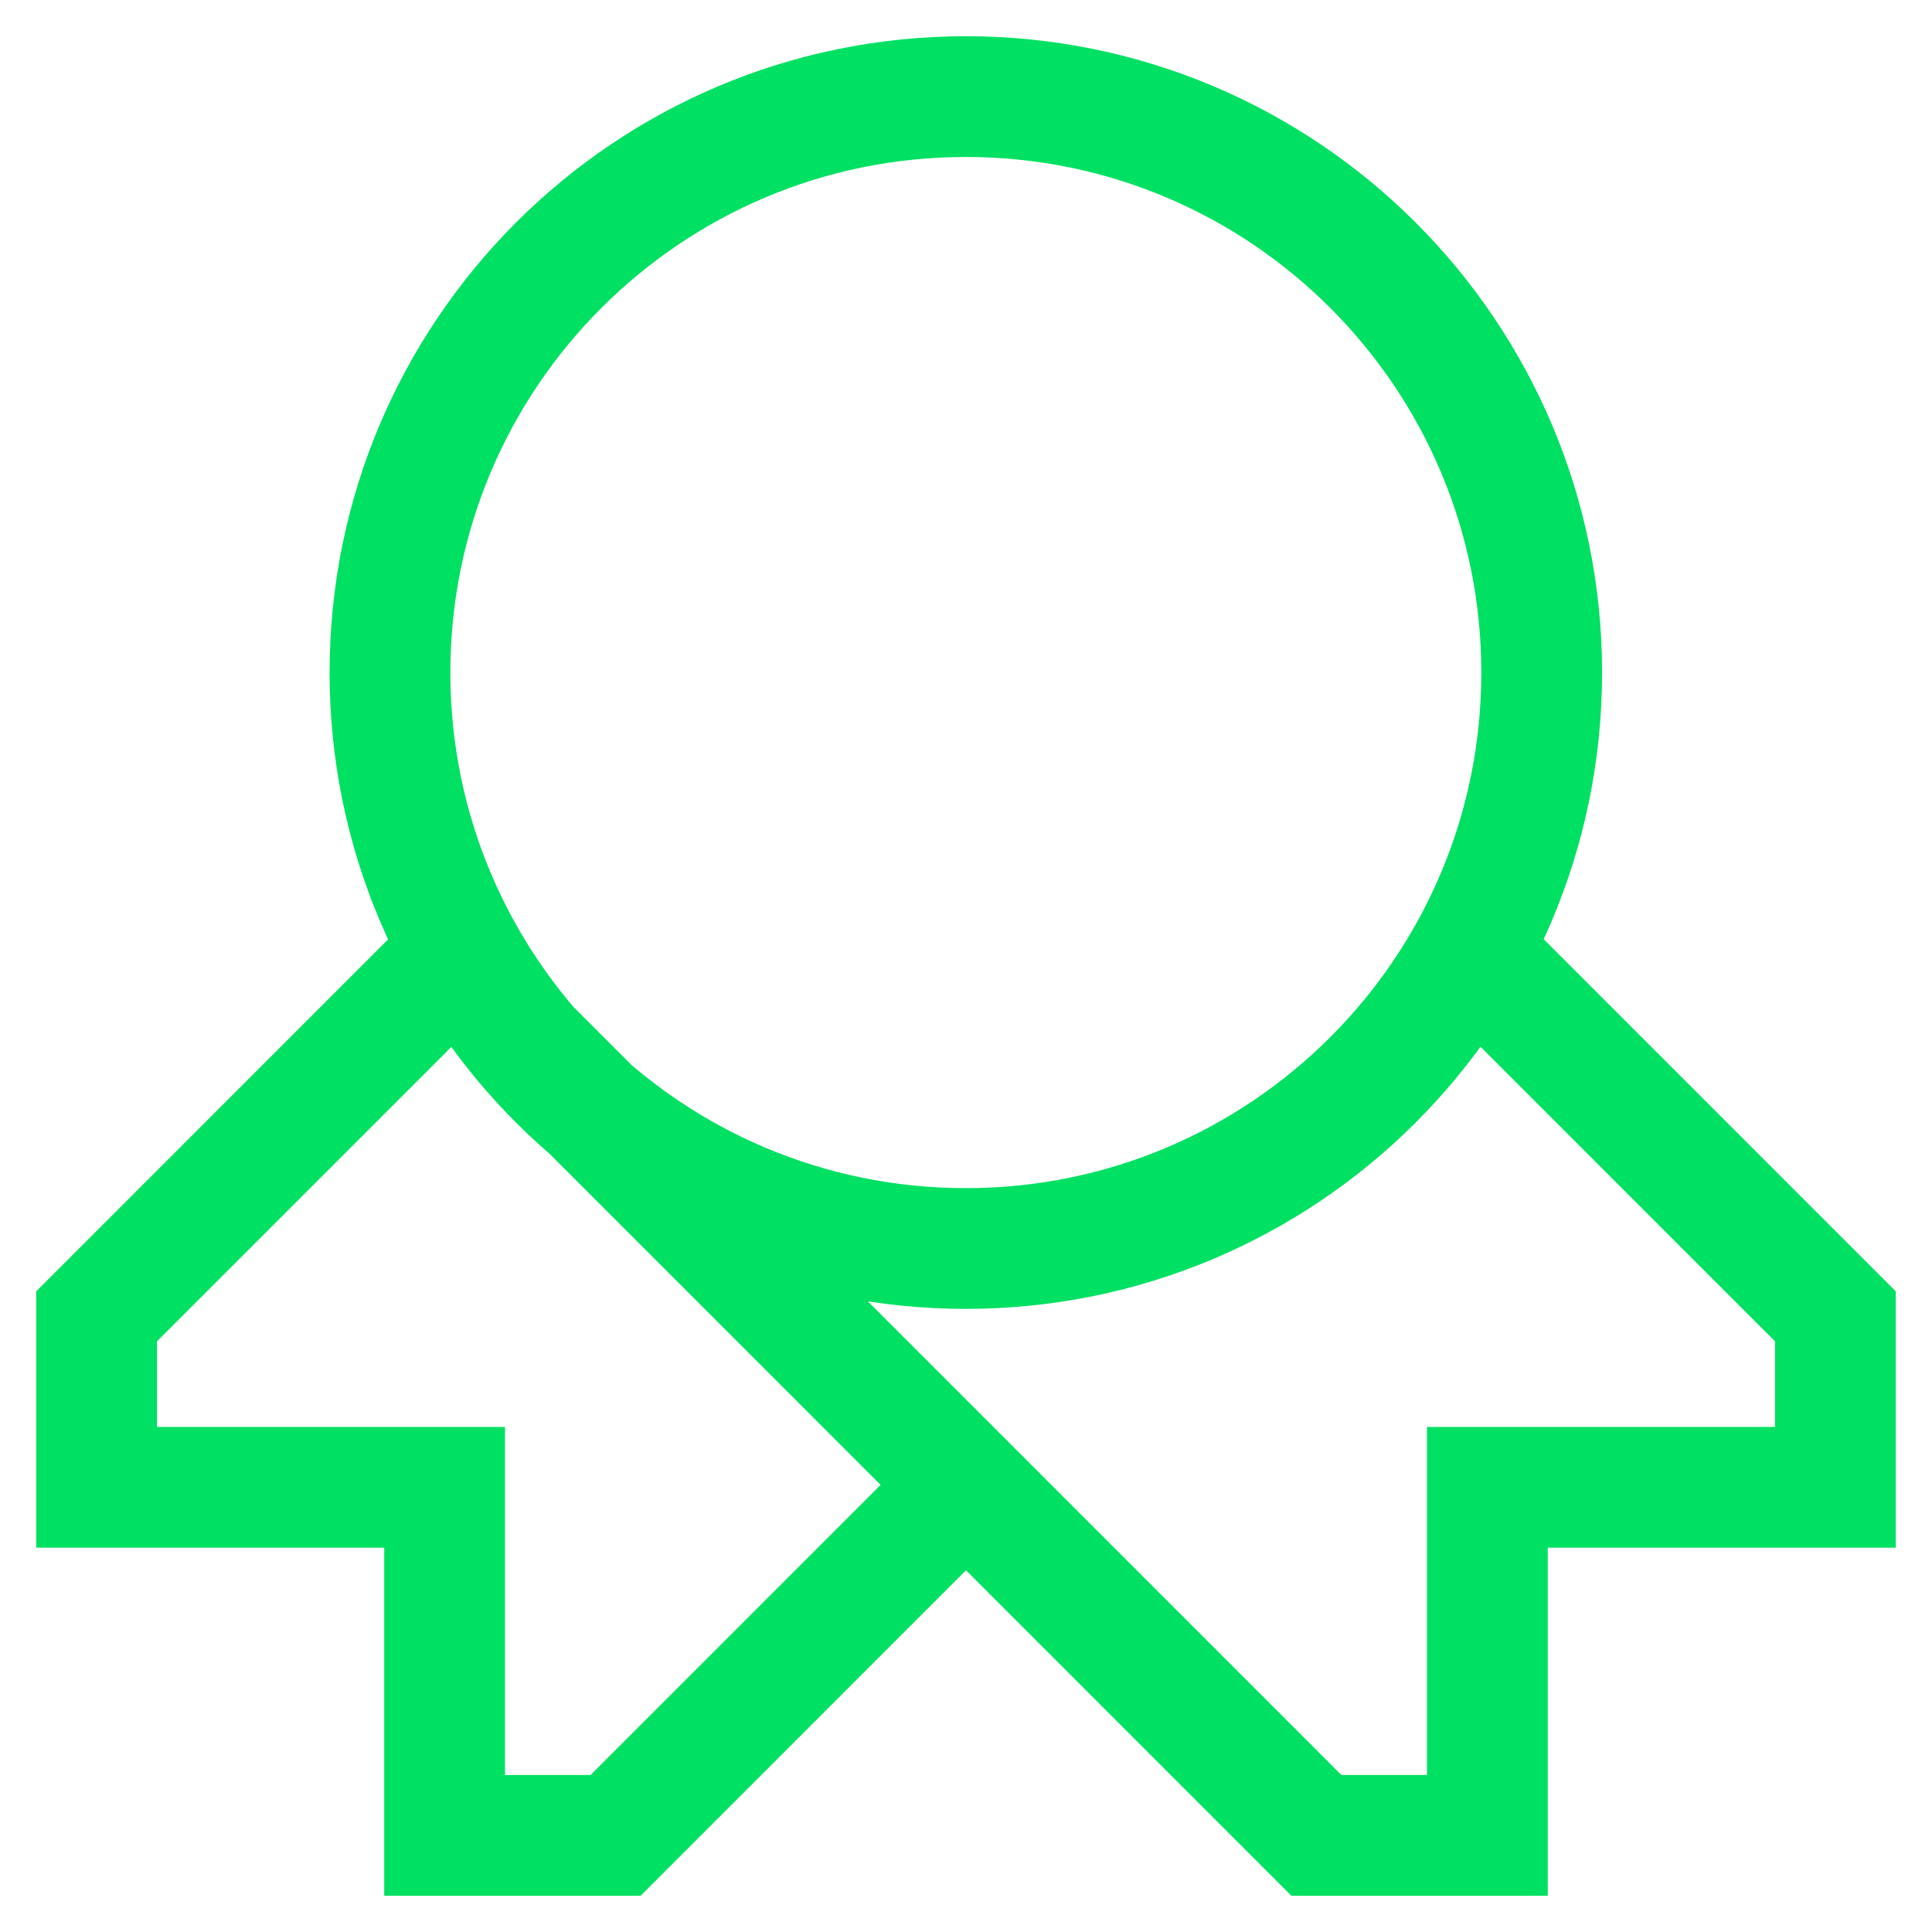
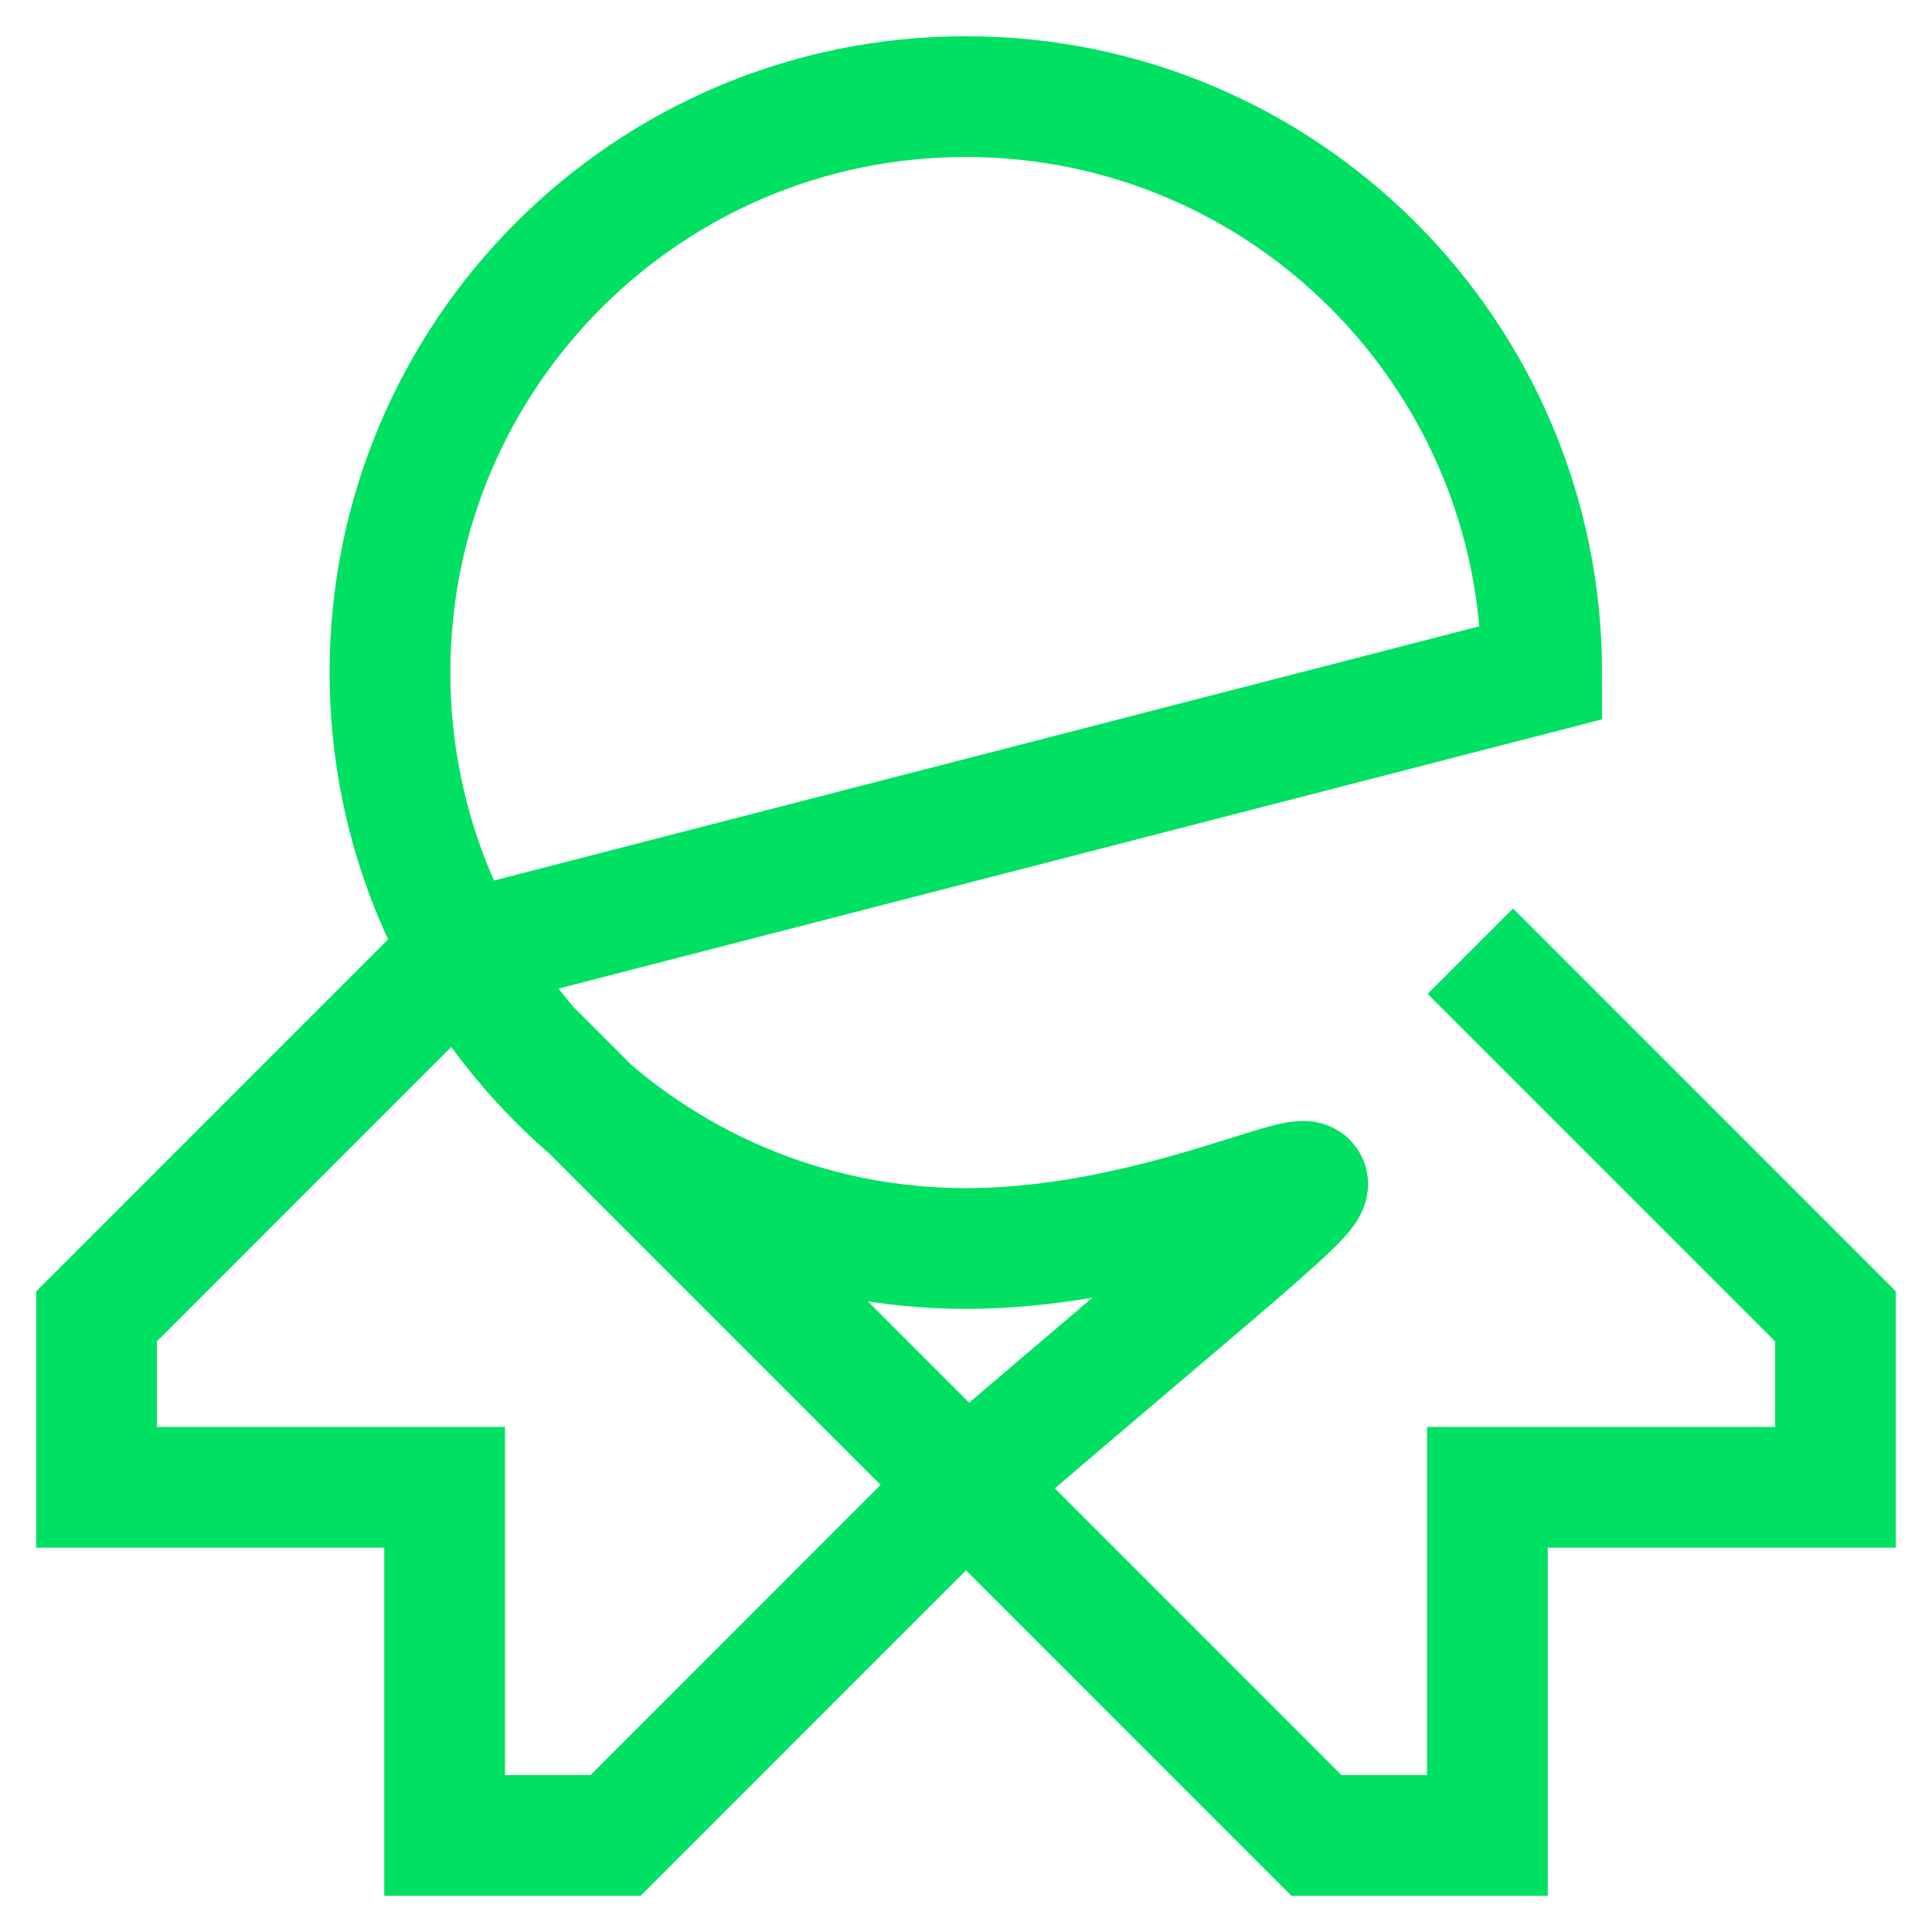
<svg xmlns="http://www.w3.org/2000/svg" width="40" height="40" viewBox="0 0 40 40" fill="none">
-   <path d="M30.442 19.694L38 27.253C38 28.637 38 29.409 38 30.793H30.795V38C29.411 38 28.639 38 27.255 38L11.015 21.757M9.558 19.694L2 27.253C2 28.637 2 29.409 2 30.793H9.205V38C10.589 38 11.361 38 12.745 38L19.99 30.753M31.919 13.925C31.919 20.51 26.581 25.849 19.997 25.849C13.412 25.849 8.074 20.51 8.074 13.925C8.074 7.339 13.412 2 19.997 2C26.581 2 31.919 7.339 31.919 13.925Z" stroke="#00E062" stroke-width="2.5" stroke-miterlimit="10" />
+   <path d="M30.442 19.694L38 27.253C38 28.637 38 29.409 38 30.793H30.795V38C29.411 38 28.639 38 27.255 38L11.015 21.757M9.558 19.694L2 27.253C2 28.637 2 29.409 2 30.793H9.205V38C10.589 38 11.361 38 12.745 38L19.99 30.753C31.919 20.51 26.581 25.849 19.997 25.849C13.412 25.849 8.074 20.51 8.074 13.925C8.074 7.339 13.412 2 19.997 2C26.581 2 31.919 7.339 31.919 13.925Z" stroke="#00E062" stroke-width="2.5" stroke-miterlimit="10" />
</svg>